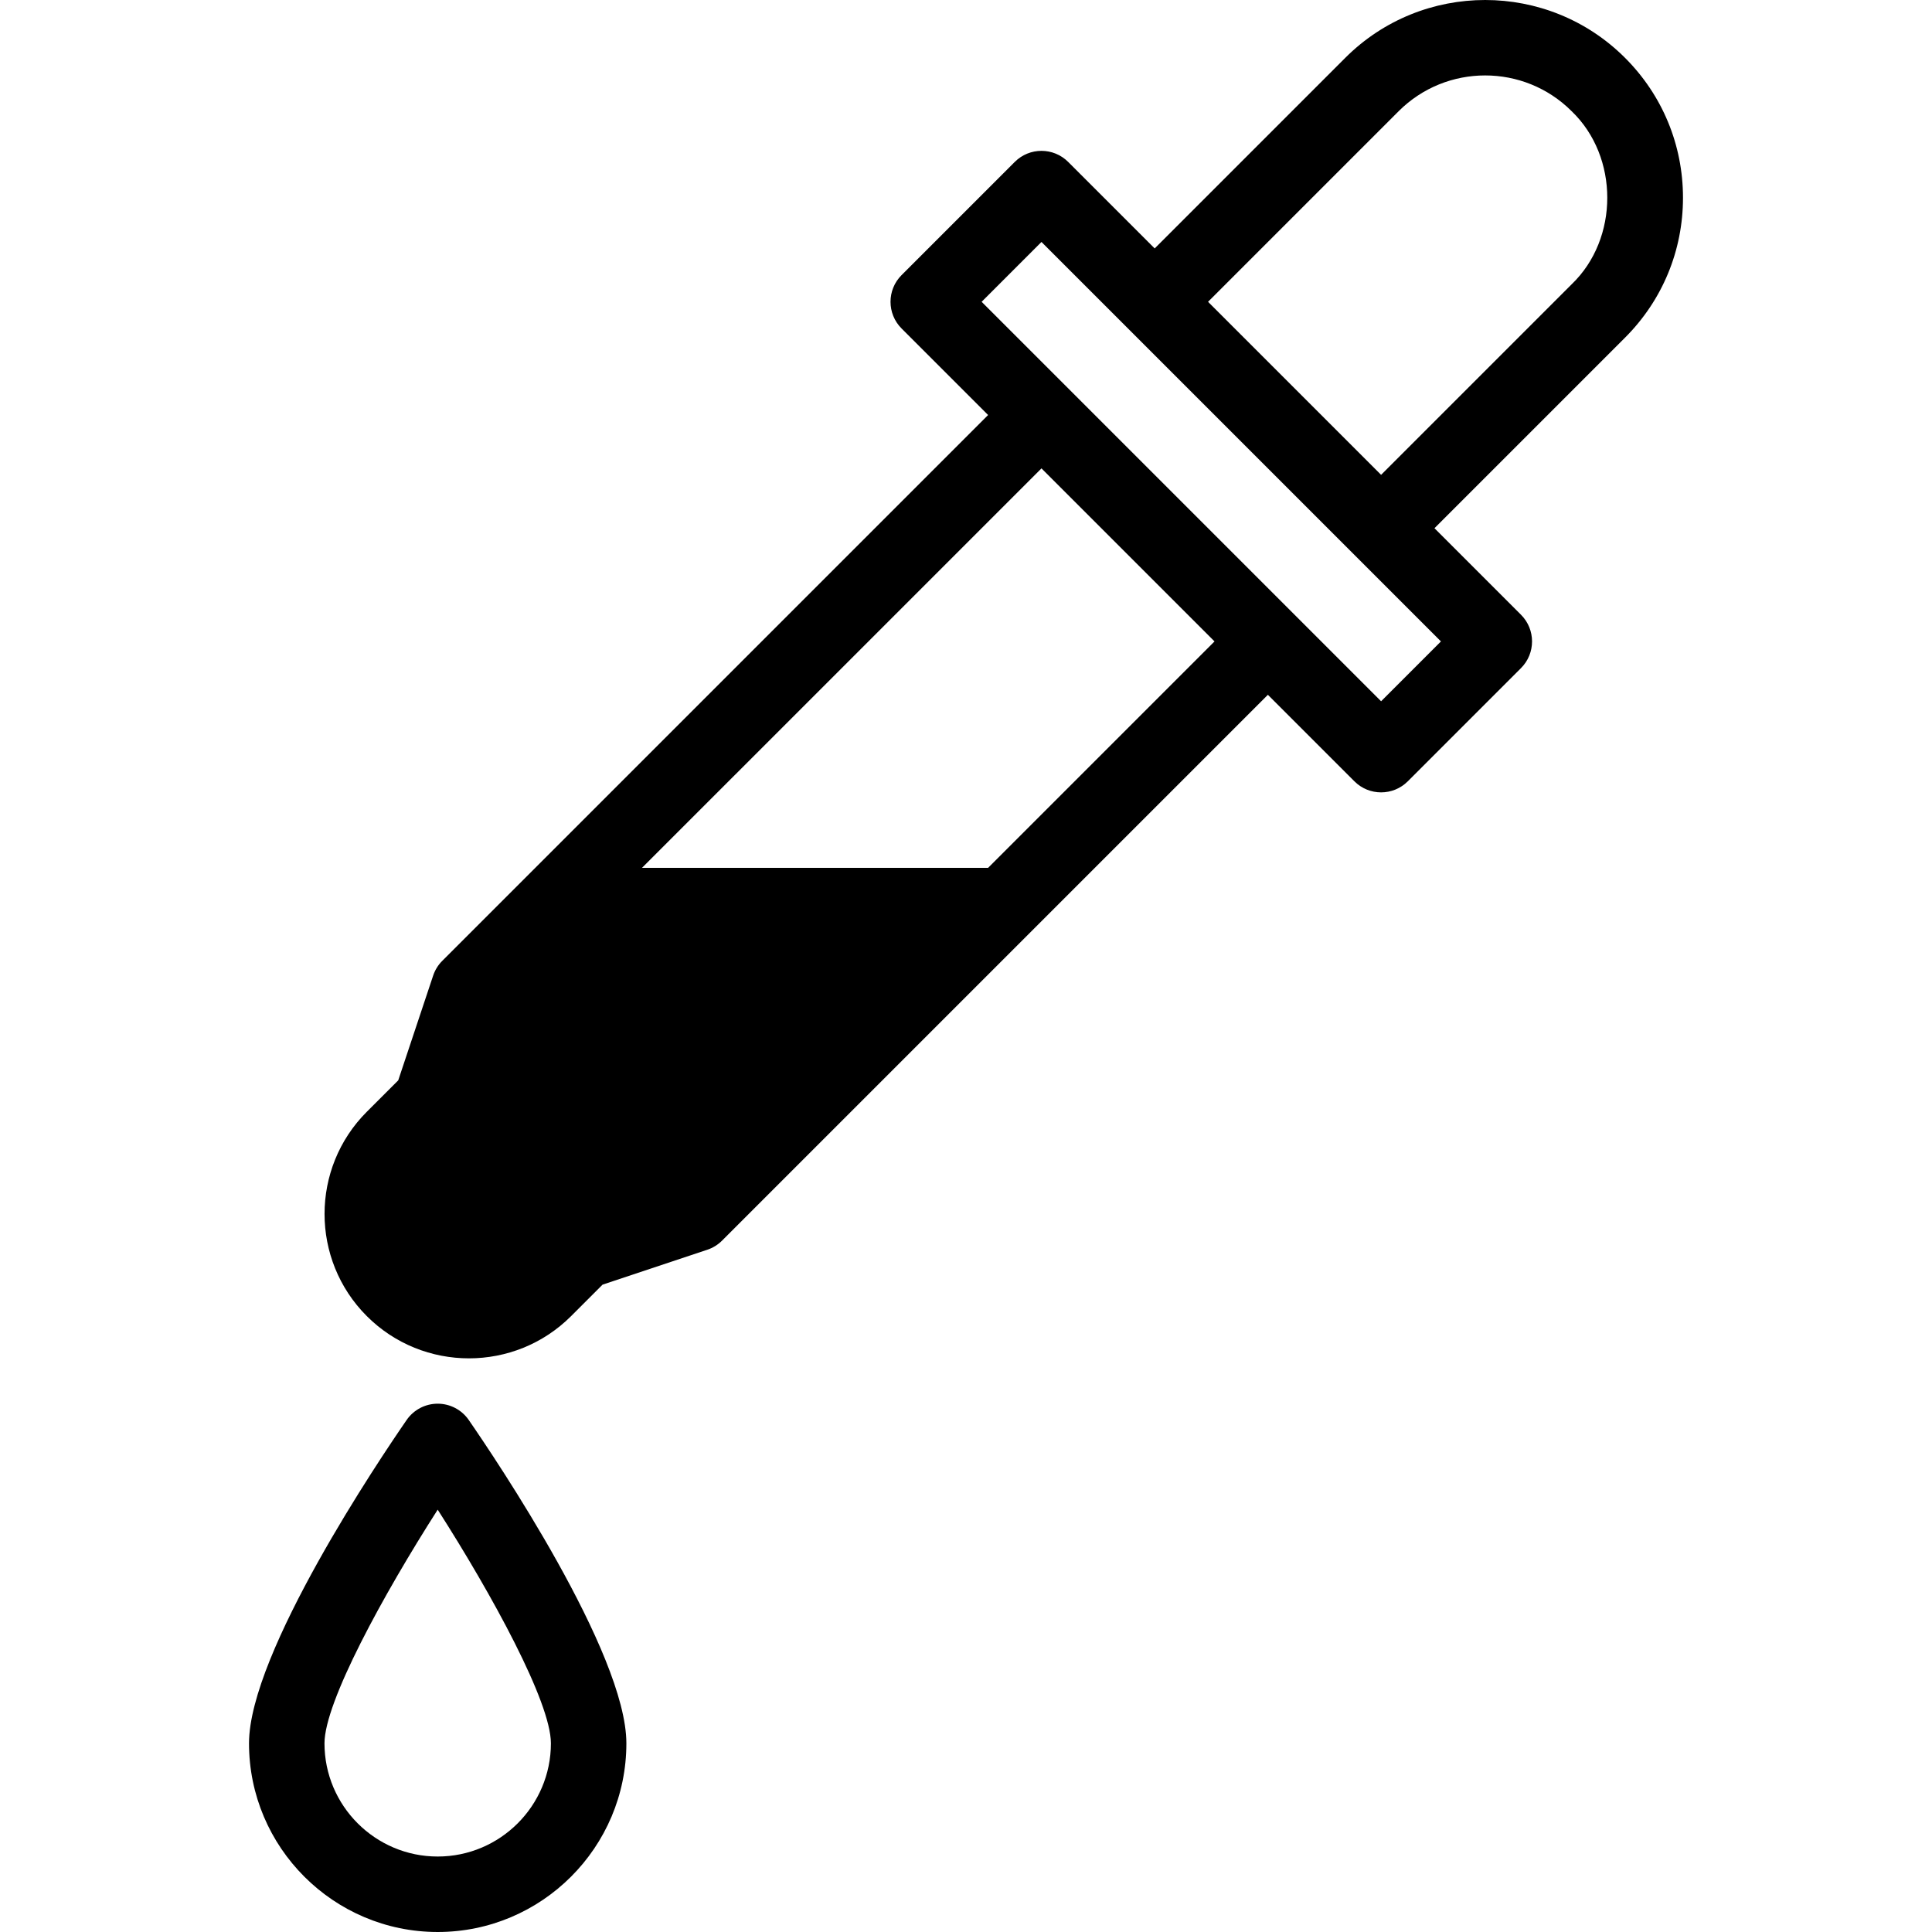
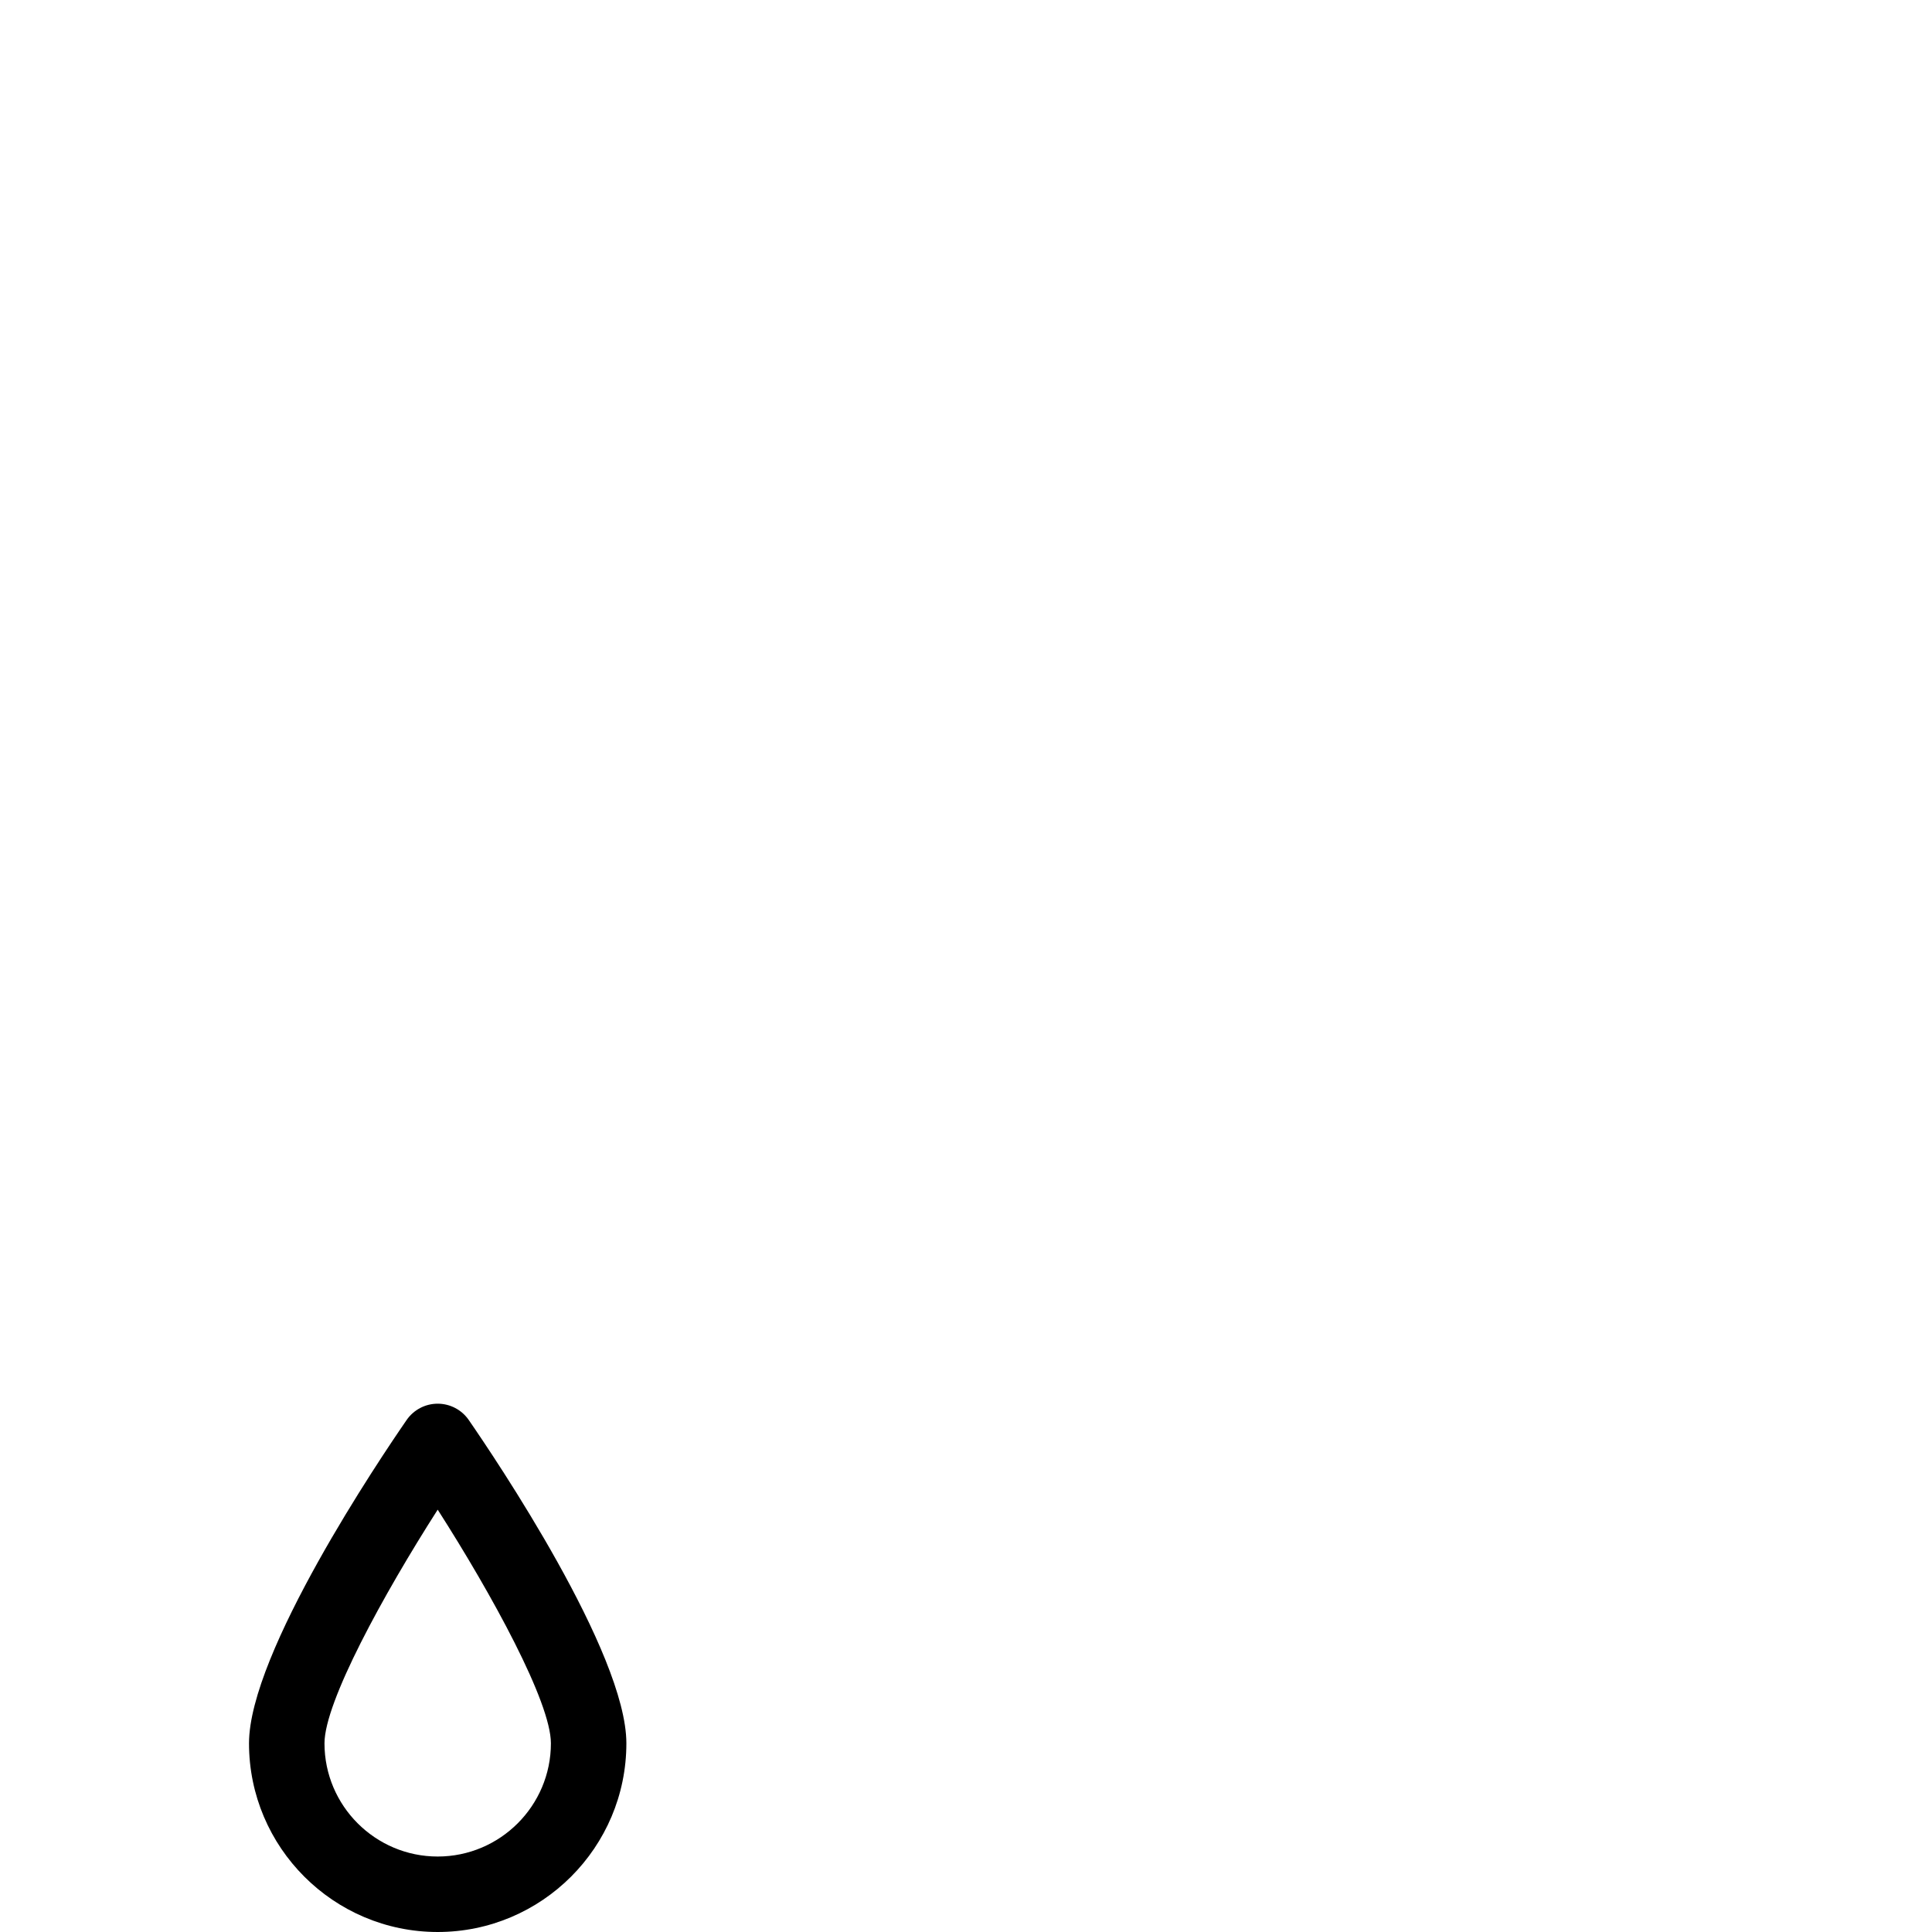
<svg xmlns="http://www.w3.org/2000/svg" id="Layer_1" enable-background="new 0 0 511.975 511.975" height="512" viewBox="0 0 511.975 511.975" width="512">
  <g>
-     <path d="m445.988 52.402c0-14.003-5.453-27.169-15.355-37.071-20.44-20.439-53.7-20.442-74.143 0l-50.502 50.502-22.929-22.929c-3.906-3.905-10.236-3.905-14.143 0l-30 30c-3.905 3.905-3.905 10.237 0 14.143l22.929 22.929-144.644 144.644c-1.098 1.098-1.925 2.436-2.416 3.909l-9.253 27.76-8.331 8.331c-14.926 14.927-14.927 39.215 0 54.143 14.927 14.927 39.215 14.926 54.142 0l8.331-8.331 27.76-9.253c1.473-.491 2.811-1.318 3.909-2.416l144.645-144.645 22.929 22.929c3.906 3.905 10.237 3.905 14.143 0l30-30c3.905-3.905 3.905-10.237 0-14.143l-22.929-22.929 50.502-50.502c9.902-9.902 15.355-23.067 15.355-37.071zm-184.143 177.573h-91.715l105.858-105.857 45.857 45.857zm104.143-44.142-105.858-105.858 15.857-15.858 105.857 105.858zm50.502-110.502-50.502 50.502-45.858-45.858 50.502-50.502c12.644-12.643 33.216-12.644 45.857 0 12.581 12.07 12.58 33.788.001 45.858z" />
    <path d="m115.988 371.975c-3.285 0-6.361 1.614-8.228 4.316-6.976 10.099-41.772 61.69-41.772 85.684 0 27.57 22.43 50 50 50s50-22.43 50-50c0-23.994-34.796-75.585-41.772-85.684-1.867-2.702-4.943-4.316-8.228-4.316zm0 120c-16.542 0-30-13.458-30-30 0-10.922 15.607-39.426 30-61.917 14.393 22.491 30 50.995 30 61.917 0 16.542-13.458 30-30 30z" />
  </g>
</svg>